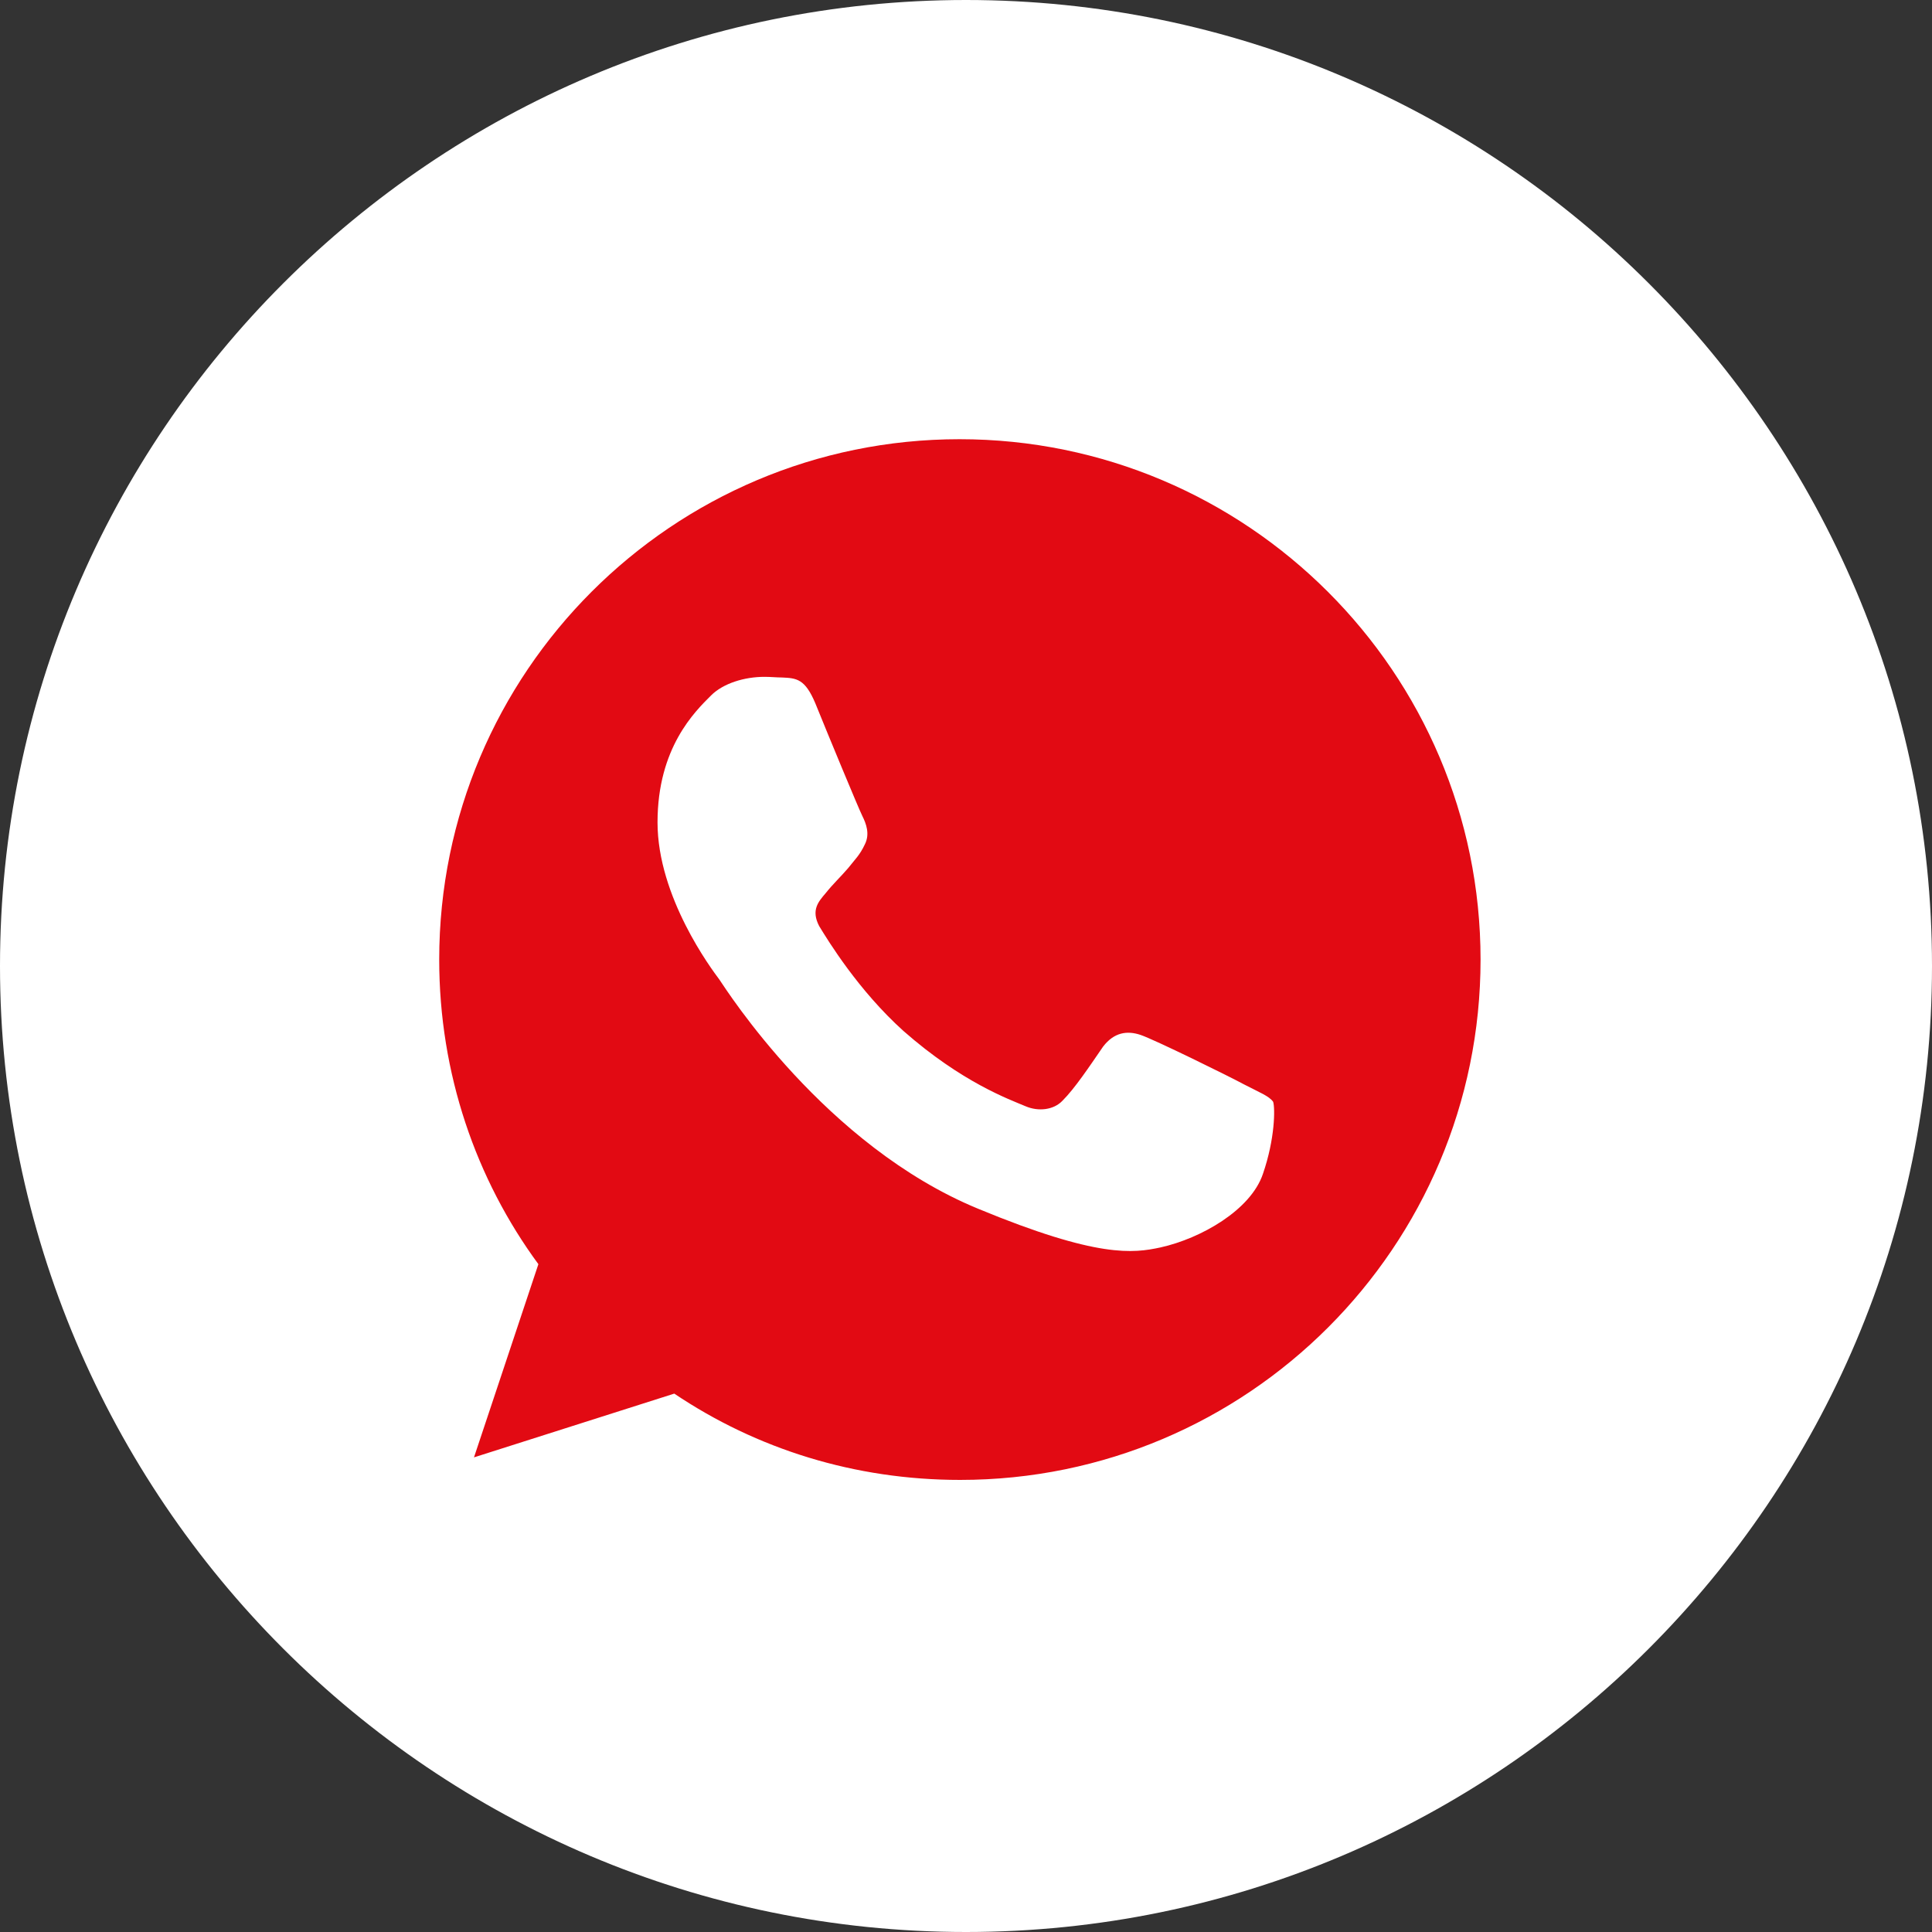
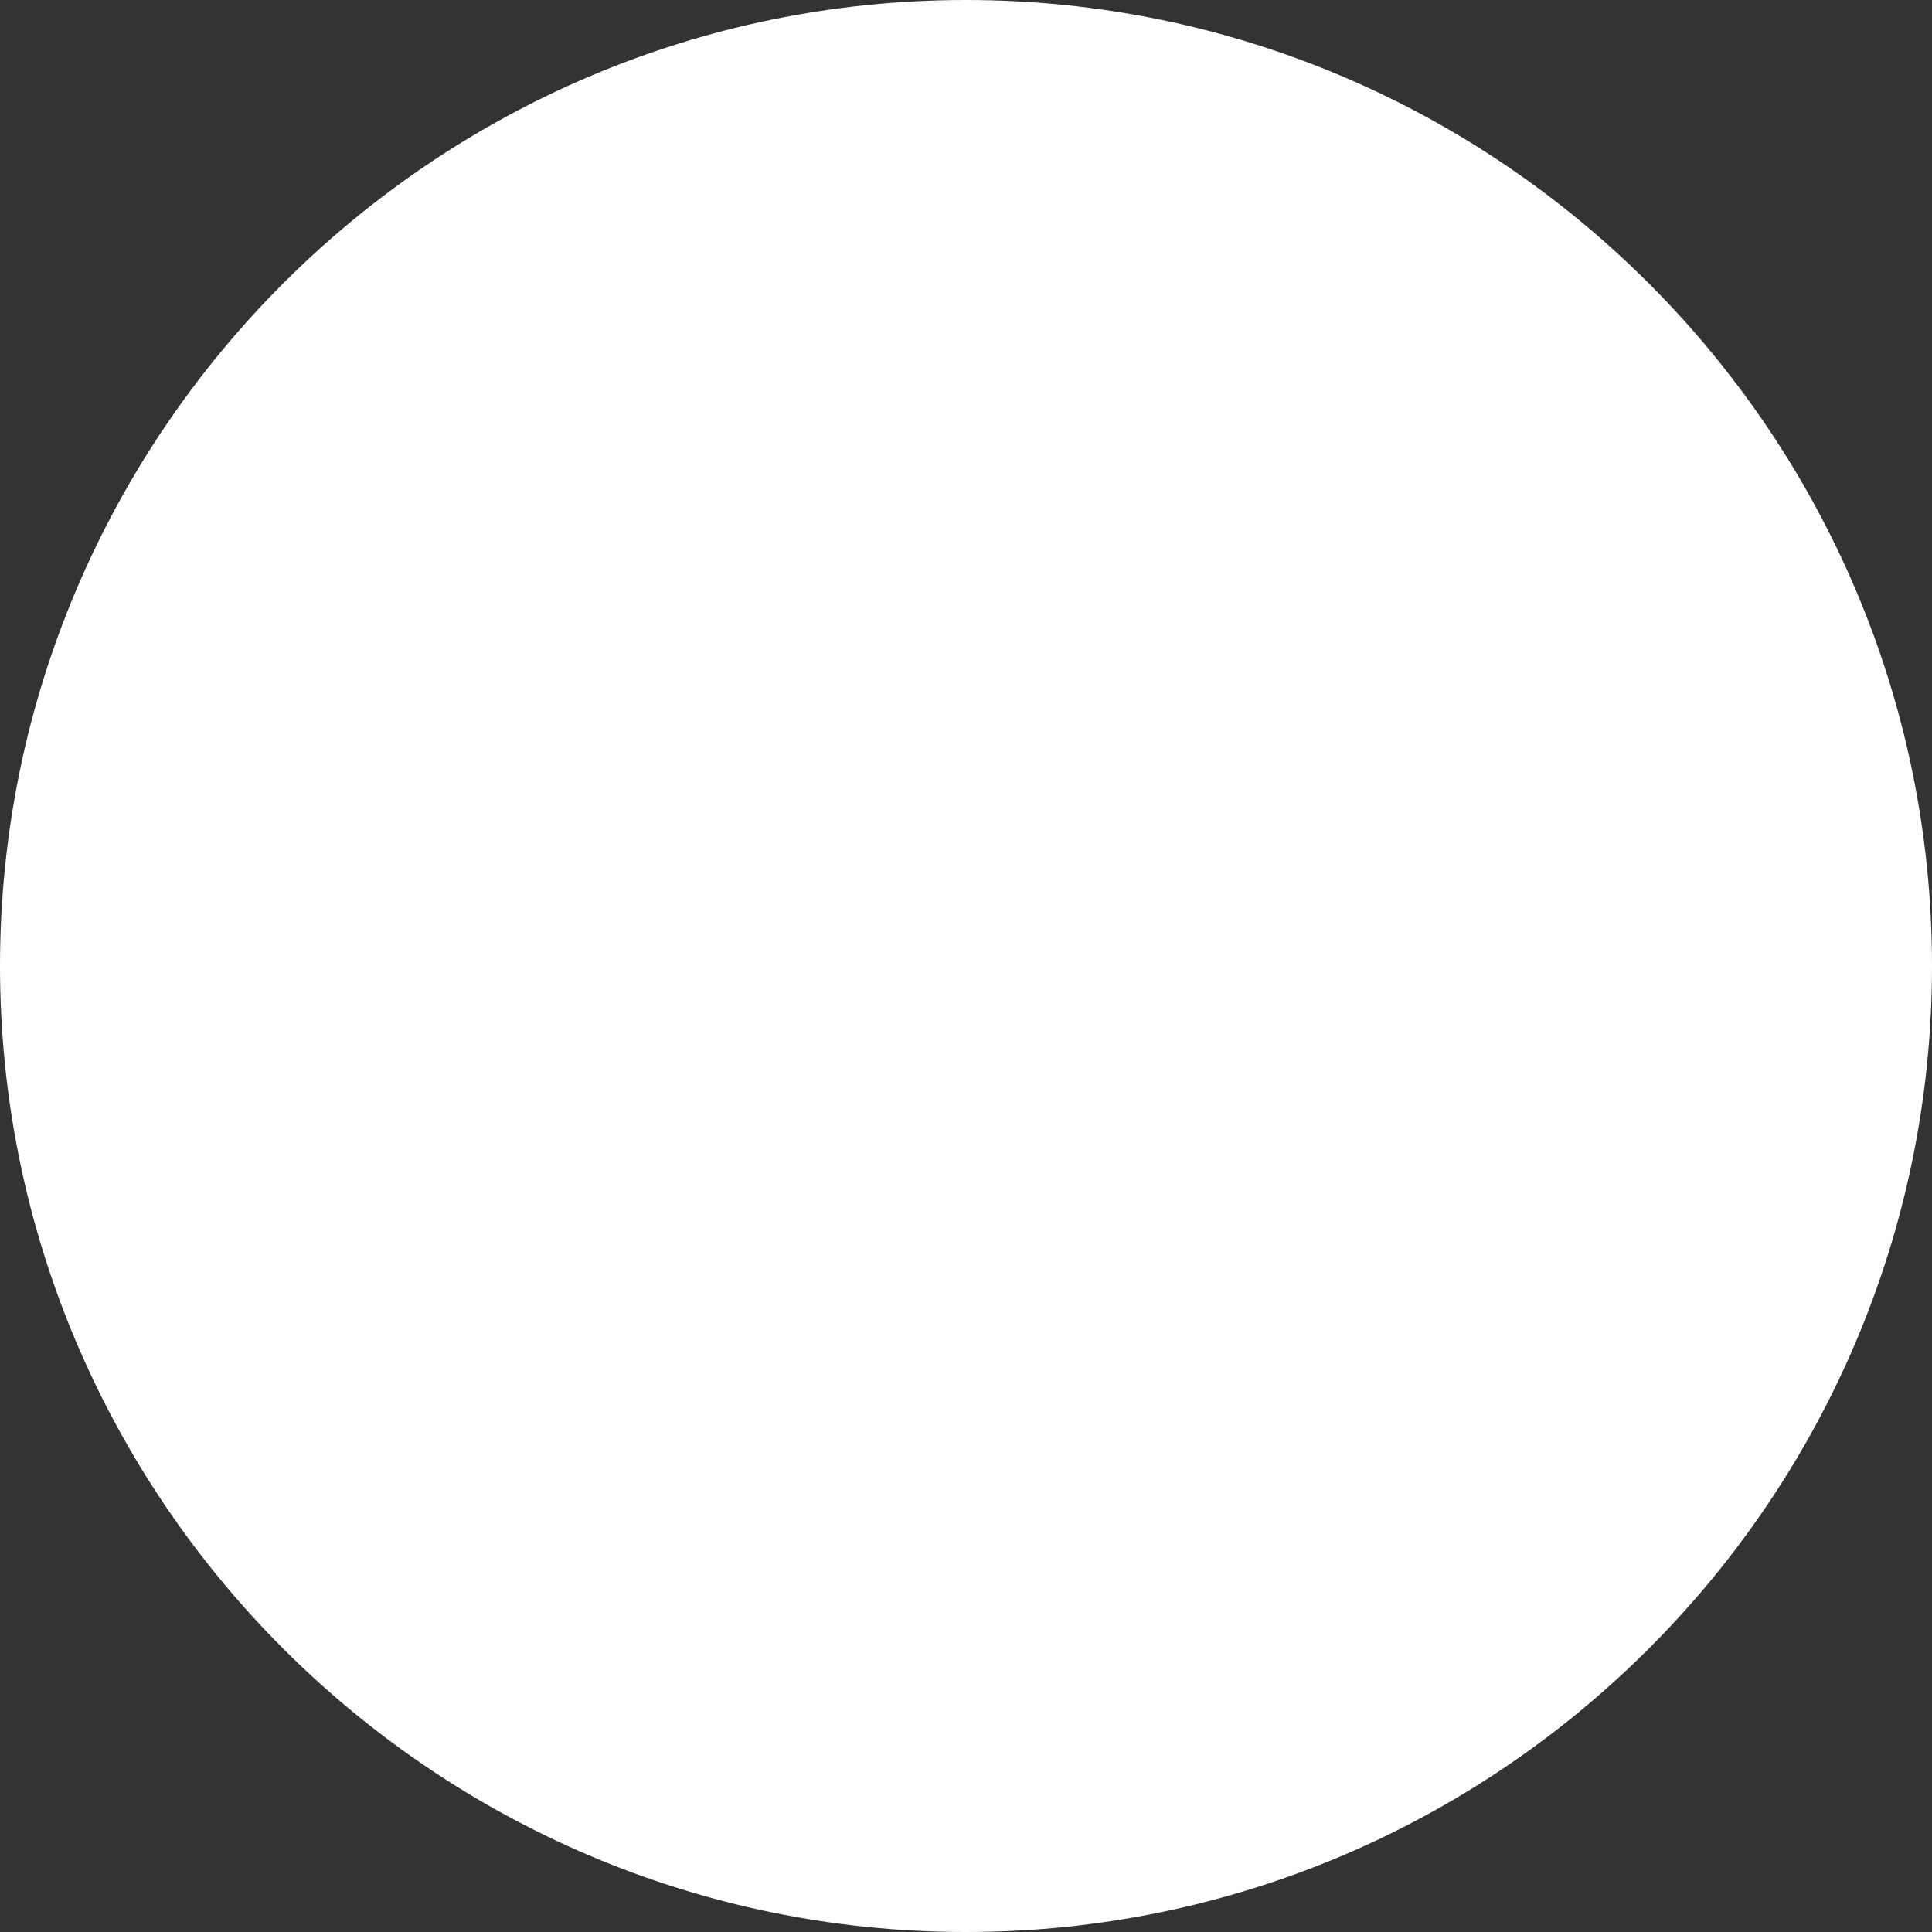
<svg xmlns="http://www.w3.org/2000/svg" id="Слой_1" x="0px" y="0px" viewBox="0 0 300 300" style="enable-background:new 0 0 300 300;" xml:space="preserve">
  <rect x="0" y="0" width="300" height="300" fill="#333333" stroke="none" />
  <style type="text/css"> .st0{fill:#FFFFFF;} .st1{fill:#E20A13;} </style>
  <g>
-     <path class="st0" d="M150,300C67.3,300,0,232.7,0,150S67.3,0,150,0s150,67.3,150,150S232.7,300,150,300z" />
+     <path class="st0" d="M150,300C67.3,300,0,232.7,0,150S67.3,0,150,0s150,67.3,150,150S232.7,300,150,300" />
  </g>
  <g>
    <g>
      <g>
-         <path class="st1" d="M149,68.2L149,68.2c-44.6,0-80.8,36.2-80.8,80.8c0,17.7,5.7,34.1,15.4,47.3l-10,30l31.1-9.9 c12.8,8.6,28,13.4,44.4,13.4c44.6,0,80.8-36.2,80.8-80.8S193.6,68.2,149,68.2z M196.1,182.3c-1.9,5.6-9.6,10-15.9,11.4 c-4.2,0.9-9.7,1.7-28.3-6c-23.8-9.8-39.1-34-40.2-35.6c-1.2-1.6-9.6-12.8-9.6-24.4s5.8-17.2,8.3-19.7c1.9-1.9,5.2-2.9,8.3-2.9 c1,0,1.9,0.1,2.7,0.1c2.3,0.1,3.6,0.2,5.2,4c1.9,4.7,6.7,16.3,7.3,17.5c0.6,1.2,1.2,2.8,0.4,4.4c-0.8,1.7-1.5,2.3-2.6,3.7 c-1.2,1.4-2.3,2.4-3.5,3.9c-1.1,1.3-2.3,2.6-1,5.1c1.4,2.3,6.1,10,13.1,16.3c9.1,8,16.4,10.6,19,11.7c1.9,0.8,4.3,0.6,5.7-0.9 c1.9-1.9,4.1-5.2,6.3-8.4c1.7-2.2,3.7-2.5,5.8-1.8s13.7,6.4,16.1,7.7c2.3,1.2,3.9,1.8,4.5,2.7C198,172.1,198,176.8,196.1,182.3z" />
-       </g>
+         </g>
    </g>
  </g>
</svg>